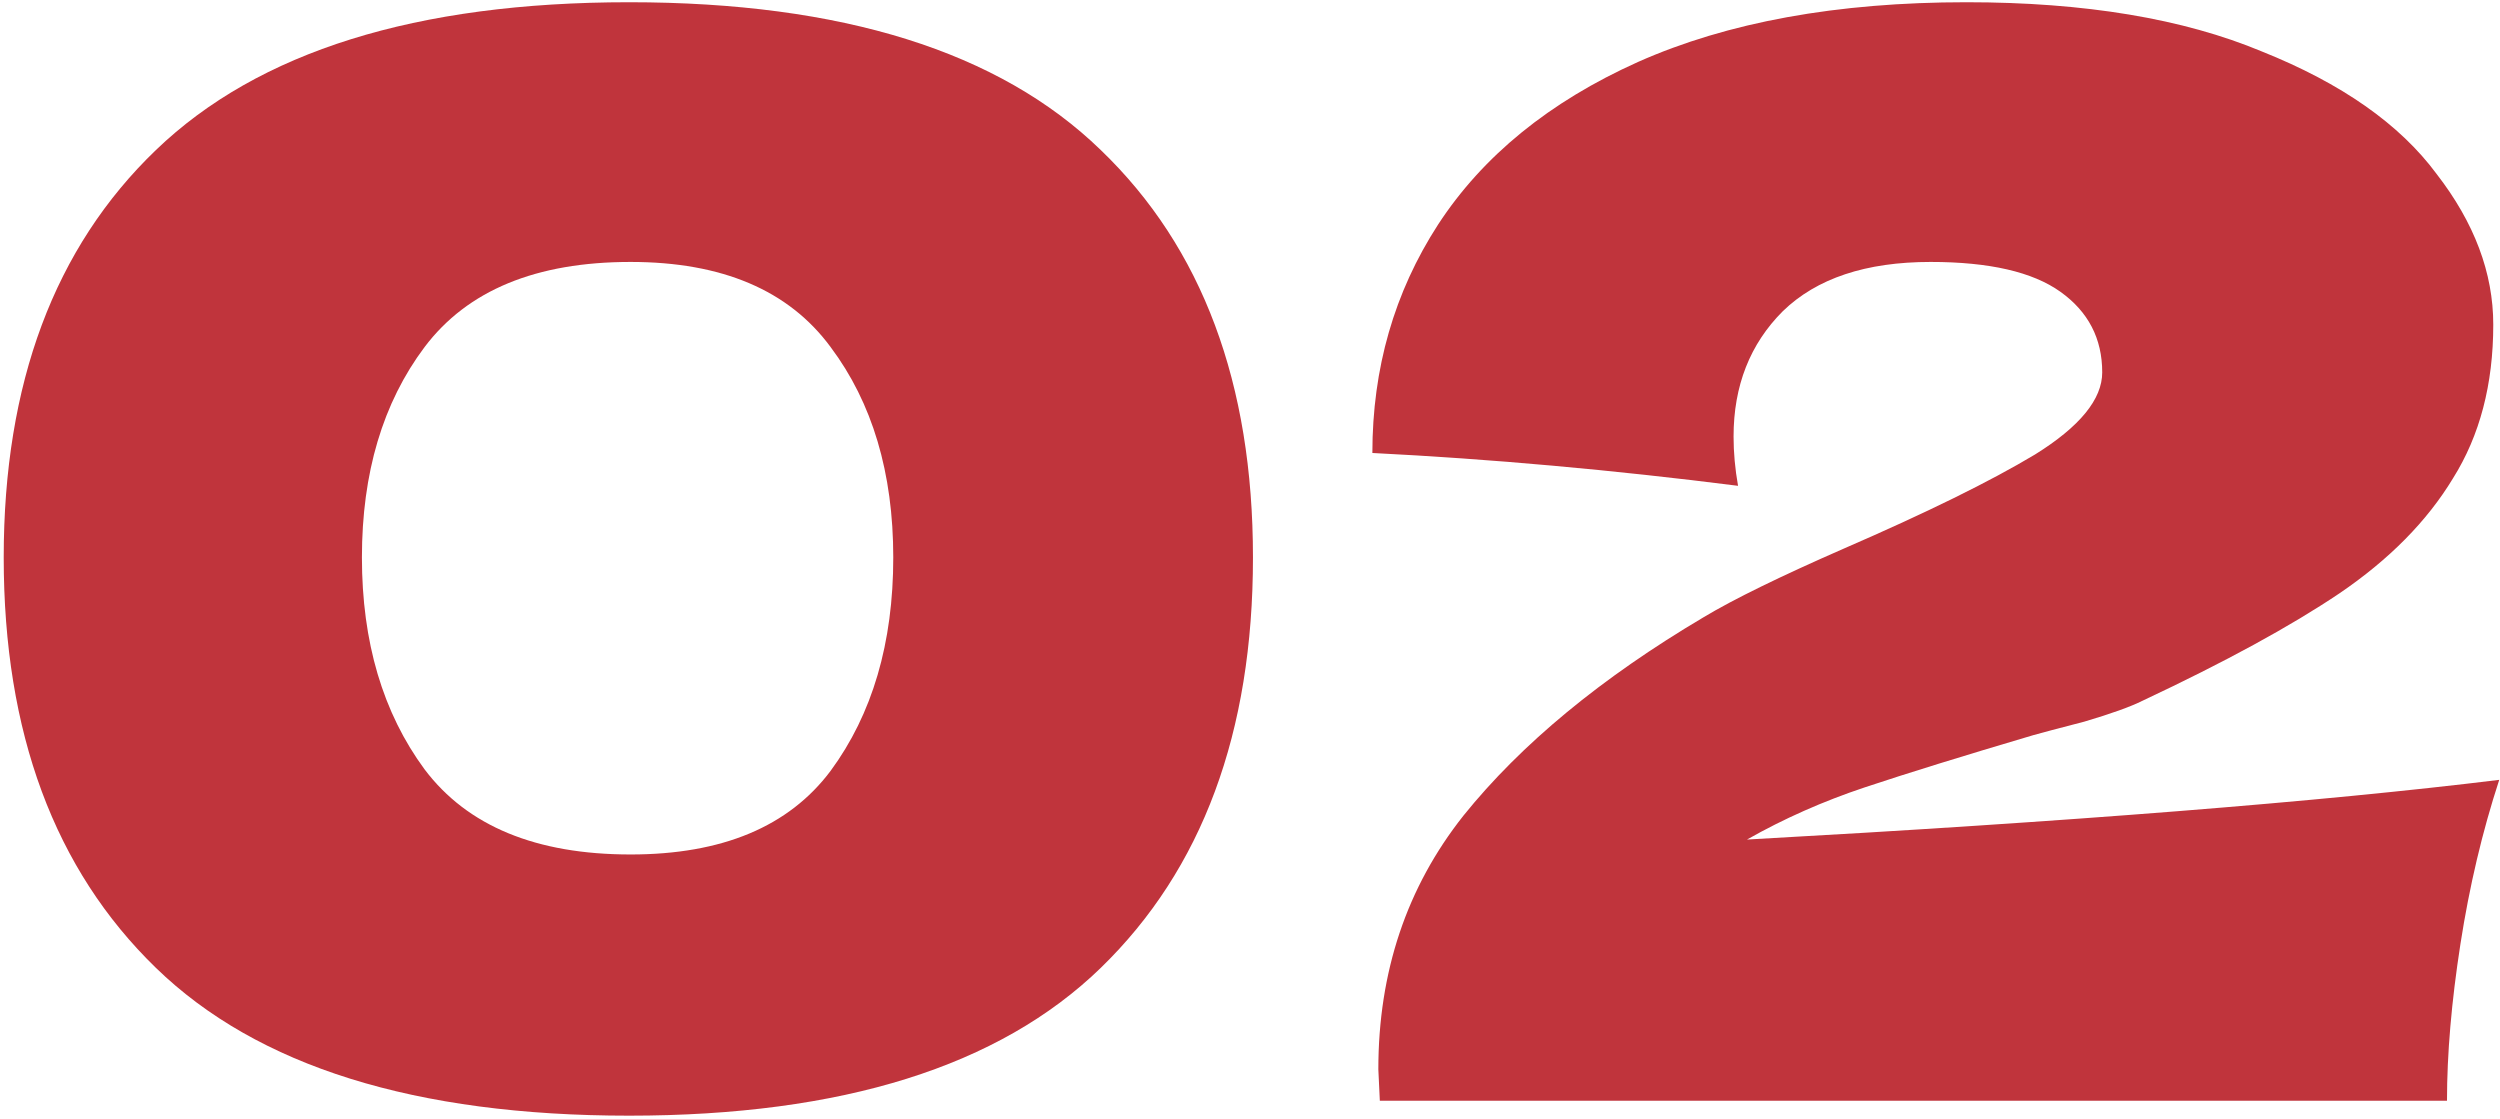
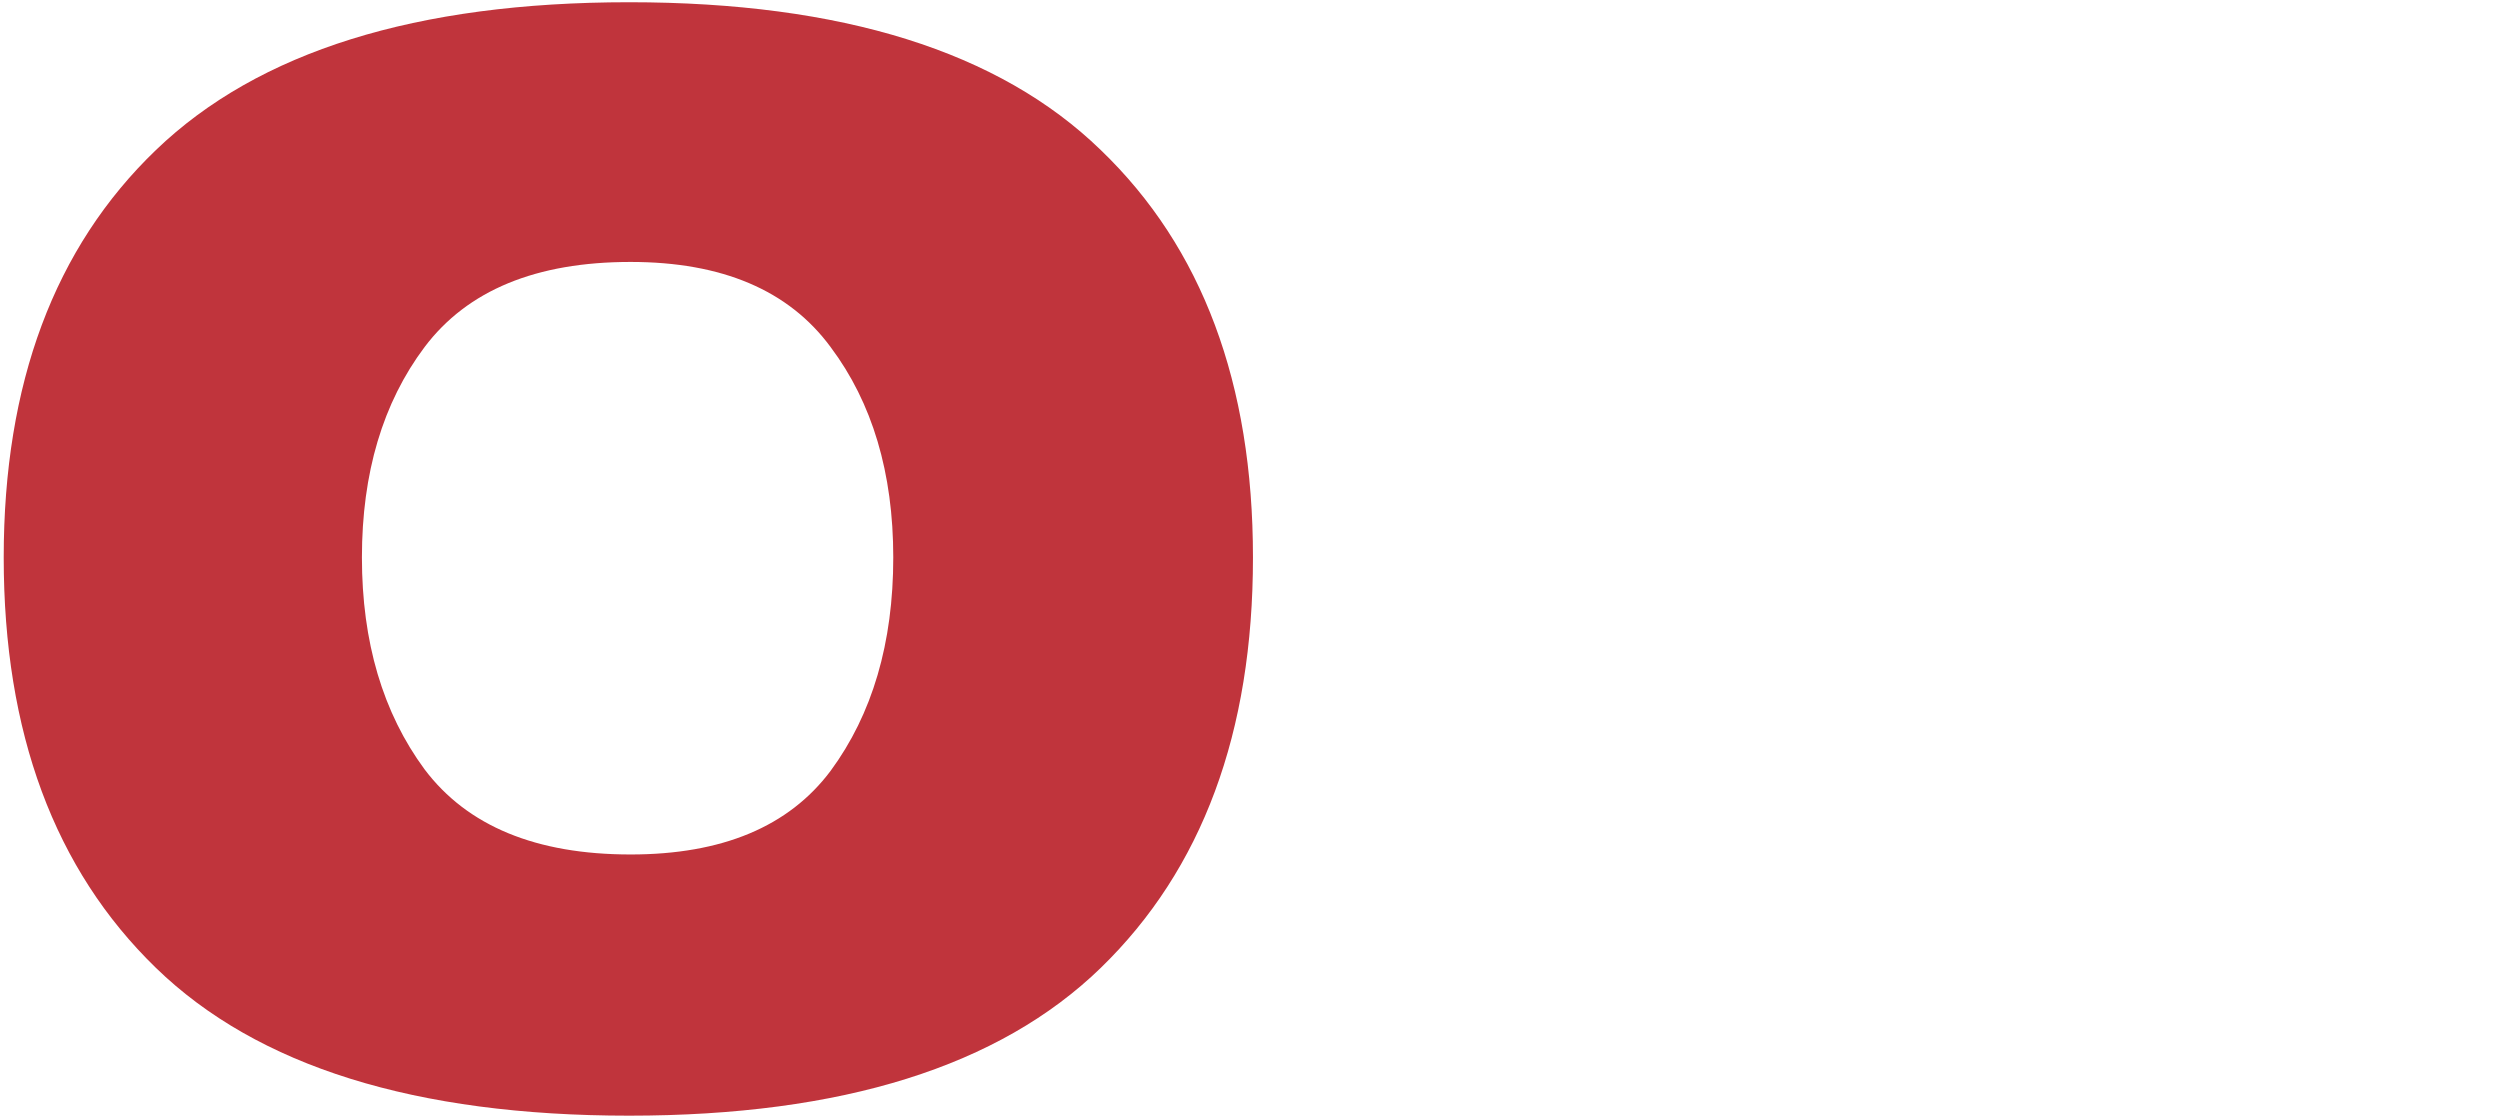
<svg xmlns="http://www.w3.org/2000/svg" width="134" height="60" viewBox="0 0 134 60" fill="none">
-   <path d="M33.719 59.8C22.253 59.8 13.799 57.16 8.359 51.88C2.919 46.6 0.199 39.267 0.199 29.88C0.199 20.547 2.919 13.267 8.359 8.04C13.853 2.76 22.306 0.12 33.719 0.12C45.133 0.12 53.559 2.76 58.999 8.04C64.439 13.267 67.159 20.547 67.159 29.88C67.159 39.267 64.439 46.6 58.999 51.88C53.559 57.16 45.133 59.8 33.719 59.8ZM33.799 45.8C38.706 45.8 42.279 44.307 44.519 41.32C46.759 38.28 47.879 34.467 47.879 29.88C47.879 25.347 46.759 21.587 44.519 18.6C42.279 15.56 38.706 14.04 33.799 14.04C28.733 14.04 25.053 15.56 22.759 18.6C20.519 21.587 19.399 25.347 19.399 29.88C19.399 34.413 20.519 38.2 22.759 41.24C25.053 44.28 28.733 45.8 33.799 45.8Z" fill="#C0343C" />
-   <path d="M93.639 45C110.972 44.04 124.412 42.974 133.959 41.8C133.052 44.574 132.359 47.507 131.879 50.6C131.399 53.694 131.159 56.493 131.159 59H73.959L73.879 57.32C73.879 52.093 75.399 47.56 78.439 43.72C81.532 39.88 85.825 36.334 91.319 33.08C92.919 32.12 95.425 30.893 98.839 29.4C103.265 27.48 106.679 25.8 109.079 24.36C111.479 22.867 112.679 21.4 112.679 19.96C112.679 18.147 111.932 16.707 110.439 15.64C108.945 14.573 106.625 14.04 103.479 14.04C100.012 14.04 97.372 14.92 95.559 16.68C93.799 18.44 92.919 20.68 92.919 23.4C92.919 24.253 92.999 25.134 93.159 26.04C86.439 25.187 79.905 24.6 73.559 24.28C73.559 19.747 74.732 15.667 77.079 12.04C79.479 8.36 83.052 5.453 87.799 3.32C92.599 1.187 98.465 0.12 105.399 0.12C111.745 0.12 117.025 1 121.239 2.76C125.505 4.467 128.625 6.653 130.599 9.32C132.625 11.934 133.639 14.627 133.639 17.4C133.639 20.6 132.919 23.347 131.479 25.64C130.092 27.933 128.065 29.987 125.399 31.8C122.785 33.56 119.265 35.48 114.839 37.56C114.199 37.88 113.159 38.254 111.719 38.68C110.279 39.053 109.372 39.294 108.999 39.4C105.212 40.52 102.199 41.453 99.959 42.2C97.719 42.947 95.612 43.88 93.639 45Z" fill="#C0343C" />
+   <path d="M33.719 59.8C22.253 59.8 13.799 57.16 8.359 51.88C2.919 46.6 0.199 39.267 0.199 29.88C0.199 20.547 2.919 13.267 8.359 8.04C13.853 2.76 22.306 0.12 33.719 0.12C45.133 0.12 53.559 2.76 58.999 8.04C64.439 13.267 67.159 20.547 67.159 29.88C67.159 39.267 64.439 46.6 58.999 51.88C53.559 57.16 45.133 59.8 33.719 59.8ZM33.799 45.8C38.706 45.8 42.279 44.307 44.519 41.32C46.759 38.28 47.879 34.467 47.879 29.88C47.879 25.347 46.759 21.587 44.519 18.6C42.279 15.56 38.706 14.04 33.799 14.04C28.733 14.04 25.053 15.56 22.759 18.6C20.519 21.587 19.399 25.347 19.399 29.88C19.399 34.413 20.519 38.2 22.759 41.24C25.053 44.28 28.733 45.8 33.799 45.8" fill="#C0343C" />
</svg>